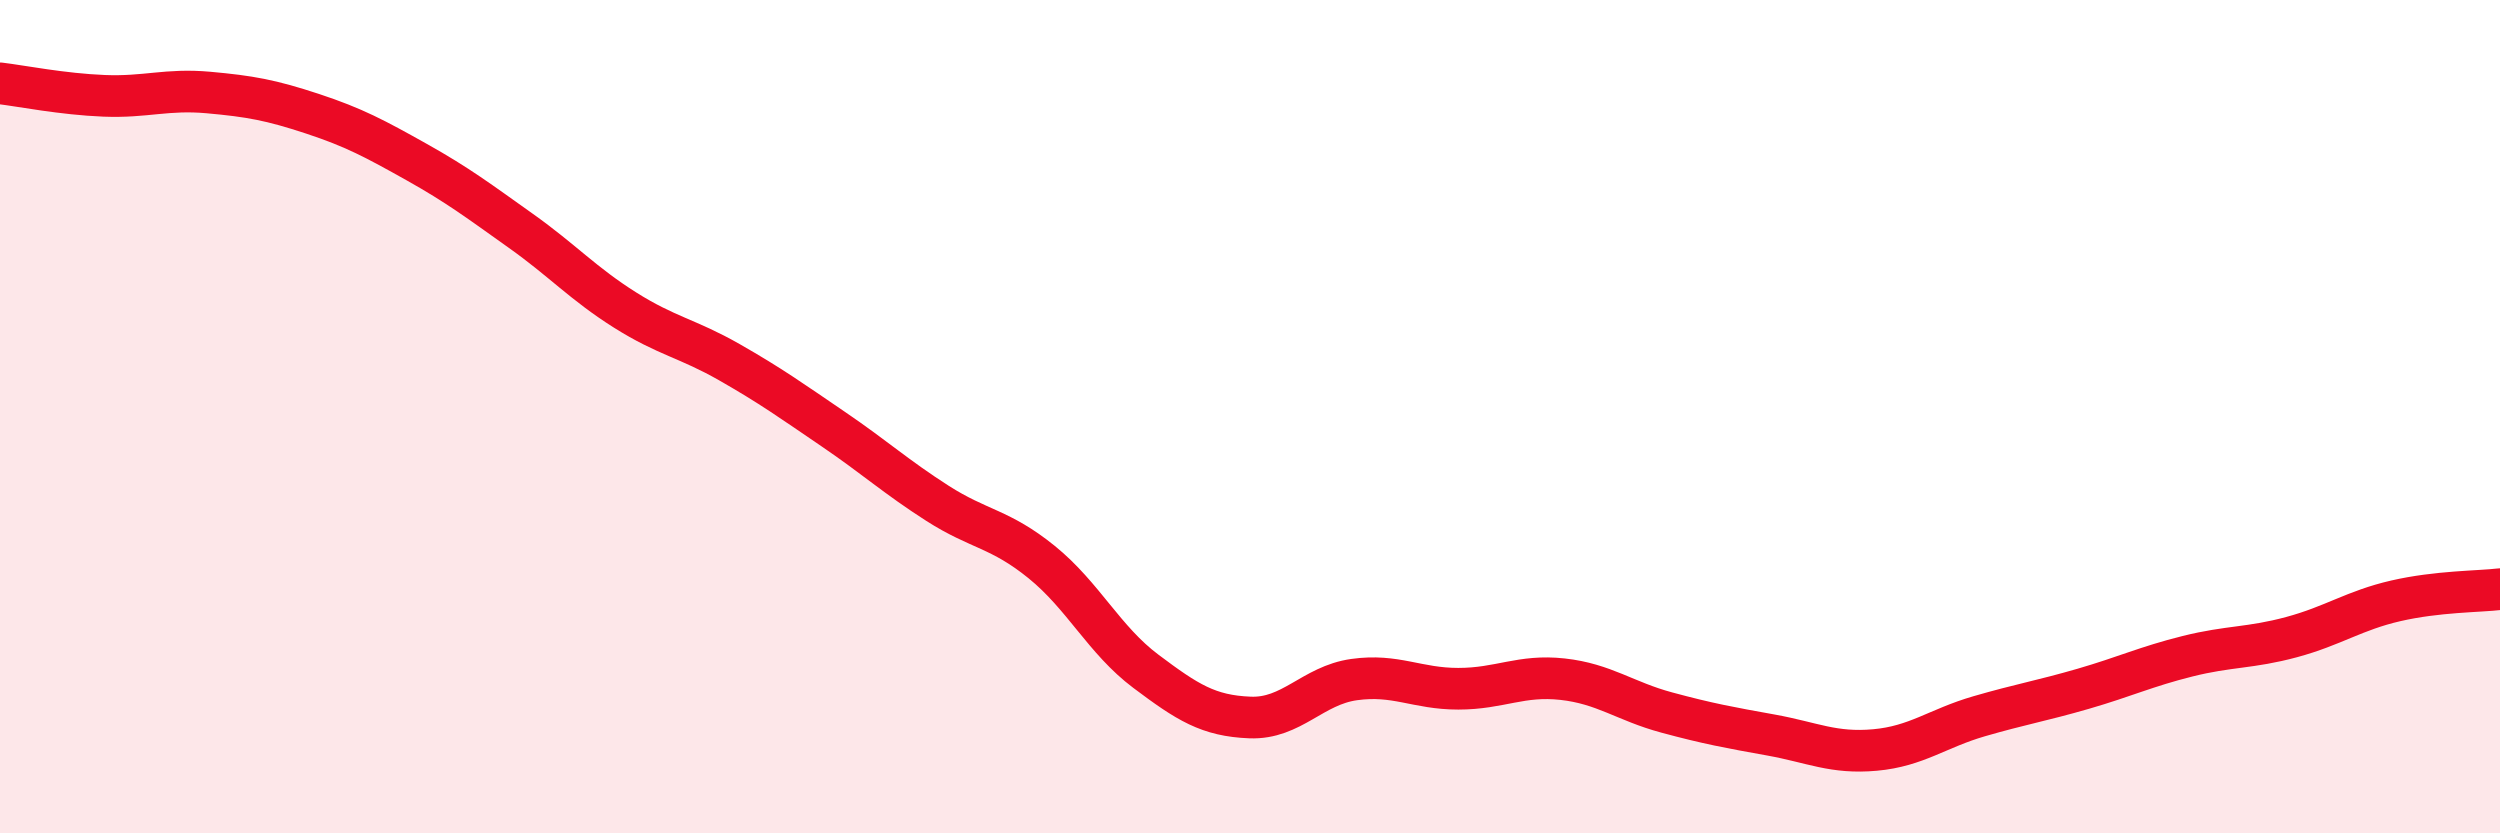
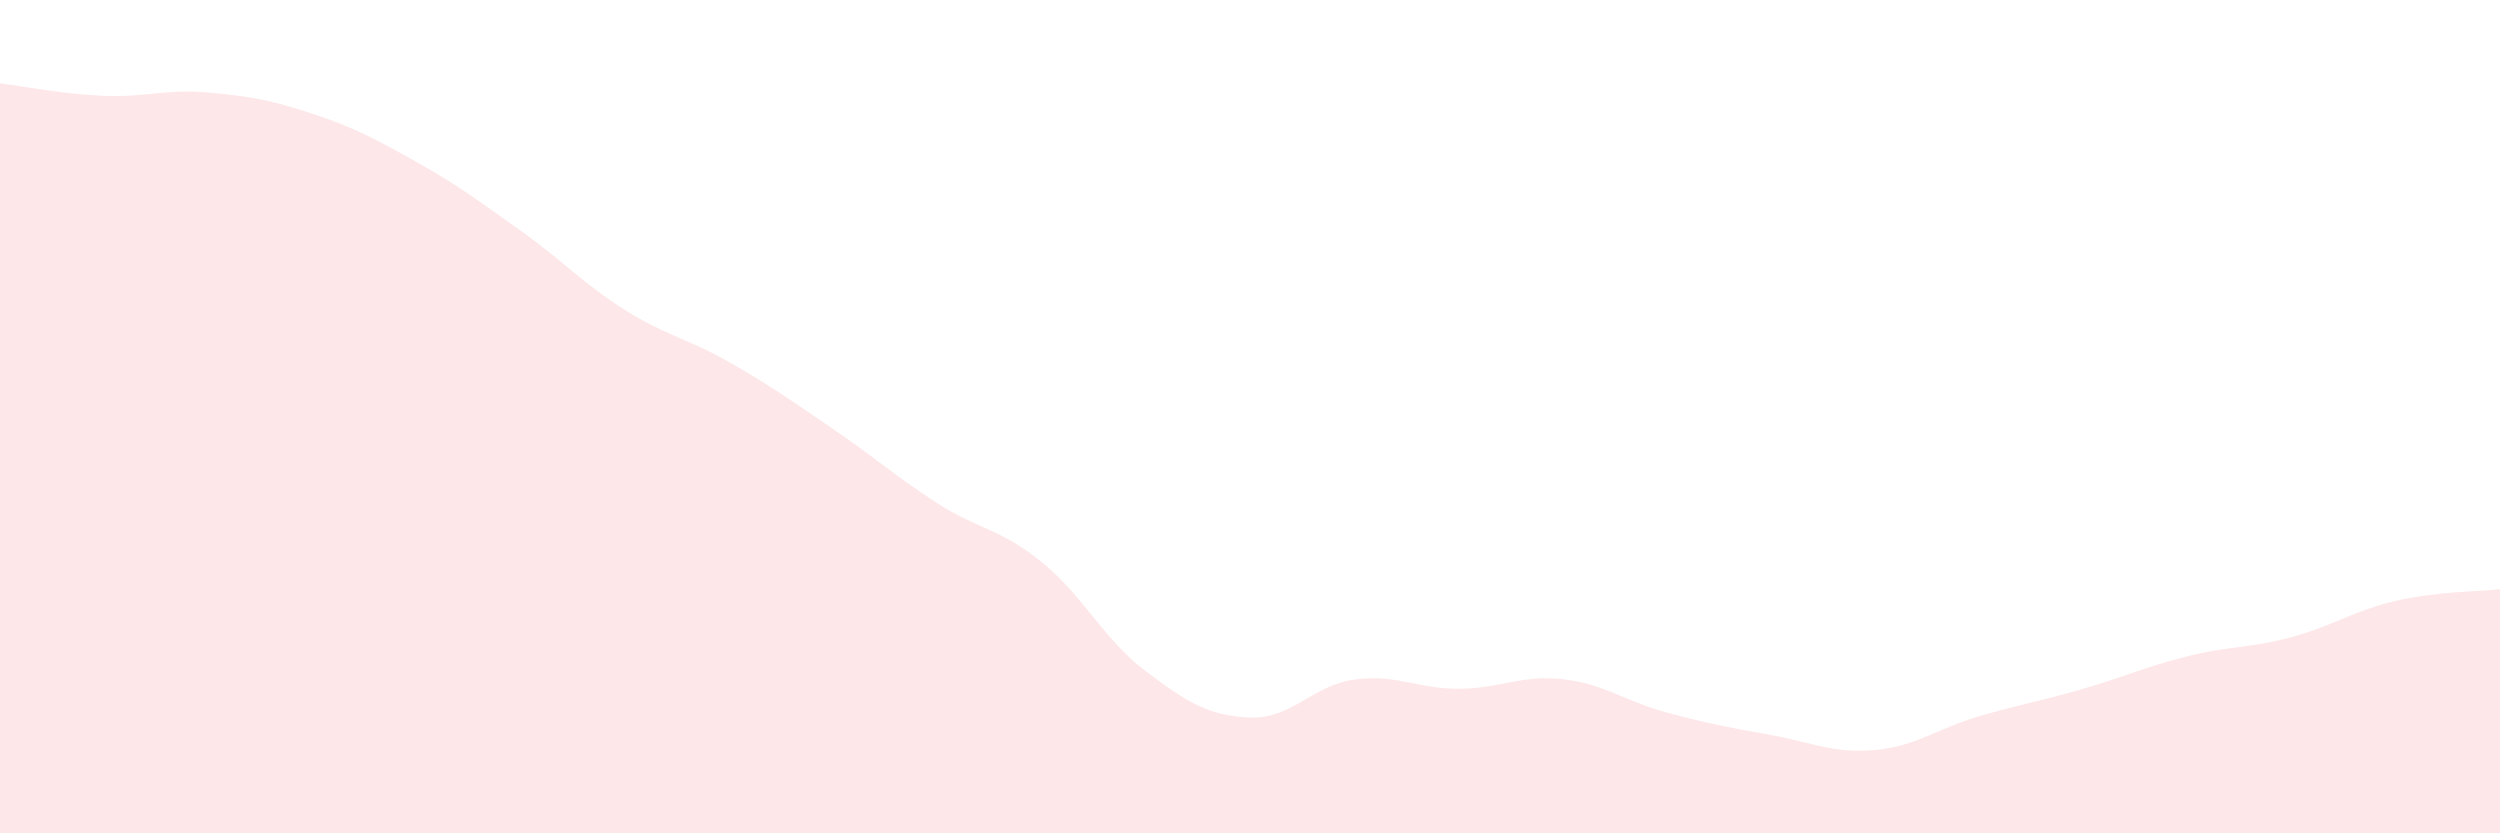
<svg xmlns="http://www.w3.org/2000/svg" width="60" height="20" viewBox="0 0 60 20">
  <path d="M 0,2 C 0.5,2.06 1.5,2.26 2.5,2.3 C 3.5,2.34 4,2.13 5,2.22 C 6,2.31 6.5,2.4 7.5,2.73 C 8.5,3.06 9,3.33 10,3.89 C 11,4.45 11.5,4.83 12.5,5.54 C 13.5,6.25 14,6.81 15,7.44 C 16,8.07 16.5,8.12 17.5,8.69 C 18.5,9.26 19,9.62 20,10.3 C 21,10.98 21.5,11.44 22.5,12.08 C 23.5,12.72 24,12.68 25,13.49 C 26,14.3 26.5,15.36 27.5,16.11 C 28.5,16.86 29,17.18 30,17.22 C 31,17.26 31.5,16.45 32.5,16.31 C 33.5,16.17 34,16.53 35,16.53 C 36,16.53 36.5,16.19 37.5,16.3 C 38.5,16.41 39,16.83 40,17.1 C 41,17.37 41.5,17.46 42.5,17.64 C 43.5,17.82 44,18.09 45,18 C 46,17.91 46.5,17.48 47.5,17.19 C 48.5,16.9 49,16.82 50,16.53 C 51,16.24 51.5,16 52.5,15.75 C 53.5,15.5 54,15.56 55,15.29 C 56,15.02 56.5,14.65 57.5,14.42 C 58.5,14.19 59.5,14.2 60,14.14L60 20L0 20Z" fill="#EB0A25" opacity="0.1" stroke-linecap="round" stroke-linejoin="round" />
-   <path d="M 0,2 C 0.5,2.06 1.5,2.26 2.5,2.3 C 3.5,2.34 4,2.13 5,2.22 C 6,2.31 6.5,2.4 7.5,2.73 C 8.5,3.06 9,3.33 10,3.89 C 11,4.45 11.5,4.83 12.5,5.54 C 13.5,6.25 14,6.81 15,7.44 C 16,8.07 16.5,8.12 17.5,8.69 C 18.5,9.26 19,9.62 20,10.3 C 21,10.98 21.5,11.44 22.5,12.08 C 23.5,12.72 24,12.68 25,13.49 C 26,14.3 26.5,15.36 27.5,16.11 C 28.5,16.86 29,17.18 30,17.22 C 31,17.26 31.5,16.45 32.5,16.31 C 33.5,16.17 34,16.53 35,16.53 C 36,16.53 36.5,16.19 37.5,16.3 C 38.5,16.41 39,16.83 40,17.1 C 41,17.37 41.5,17.46 42.5,17.64 C 43.5,17.82 44,18.09 45,18 C 46,17.91 46.5,17.48 47.5,17.19 C 48.5,16.9 49,16.82 50,16.53 C 51,16.24 51.5,16 52.5,15.75 C 53.5,15.5 54,15.56 55,15.29 C 56,15.02 56.5,14.65 57.5,14.42 C 58.5,14.19 59.5,14.2 60,14.14" stroke="#EB0A25" stroke-width="1" fill="none" stroke-linecap="round" stroke-linejoin="round" />
</svg>